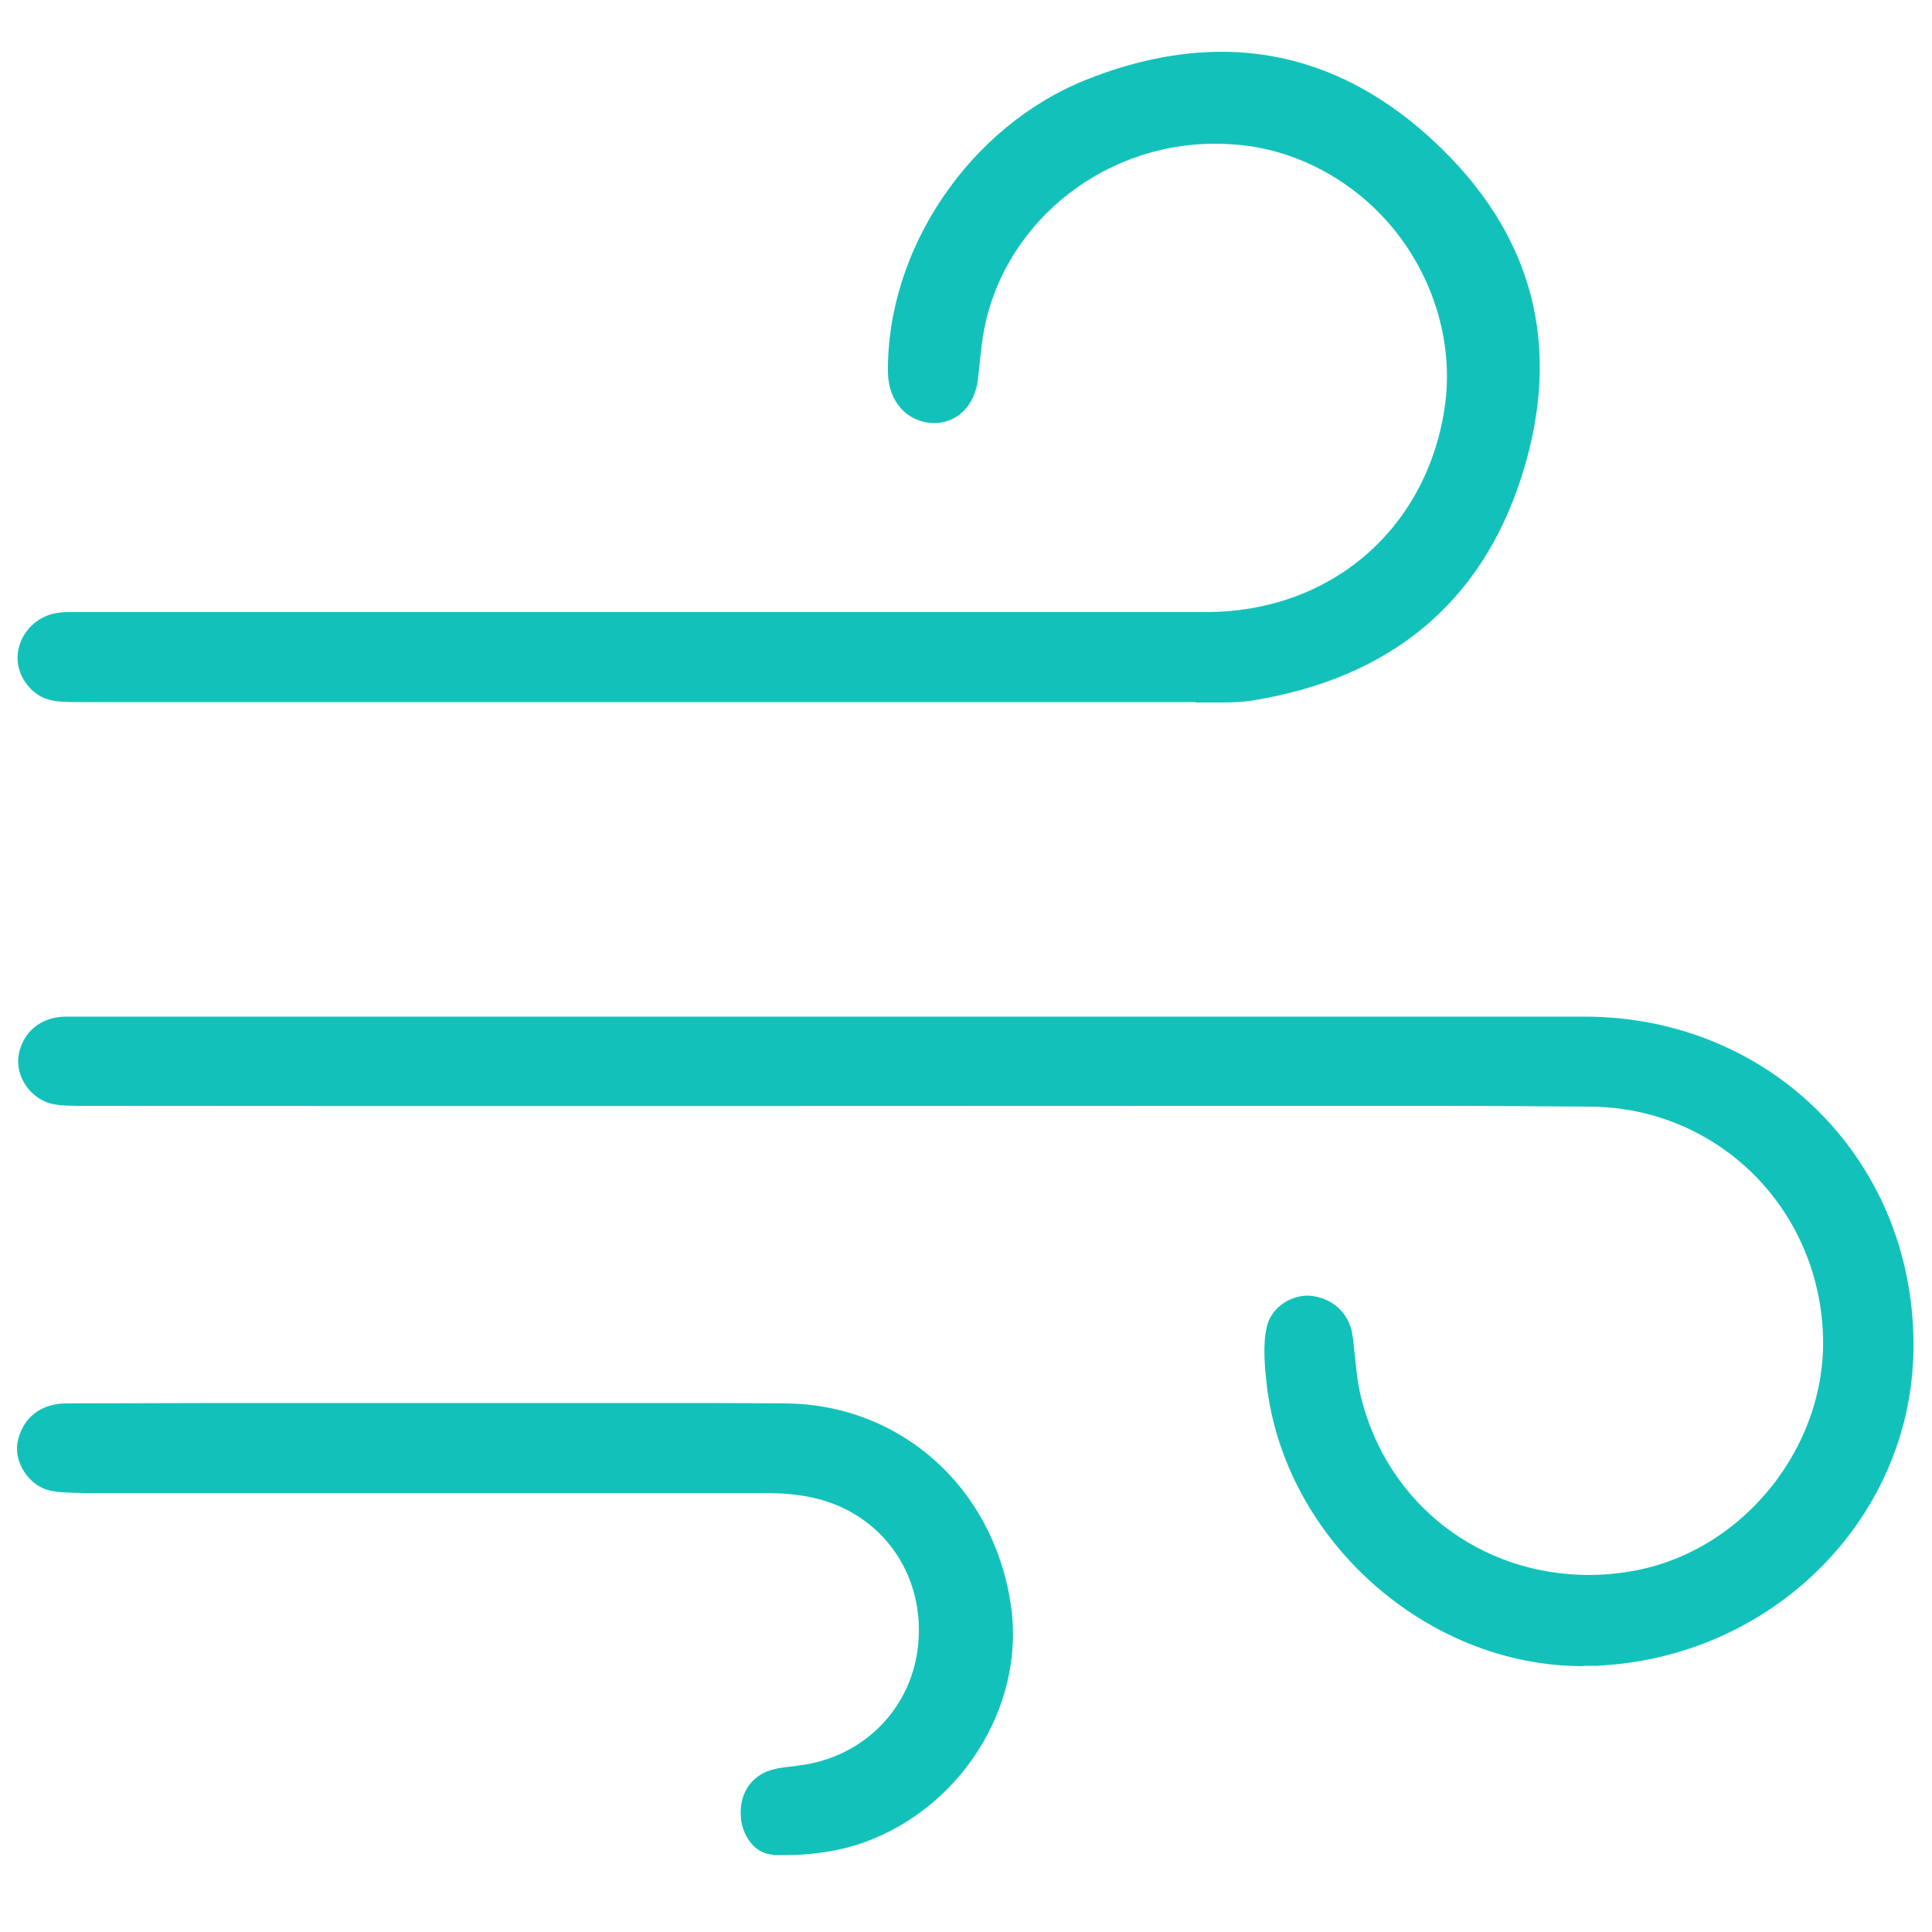
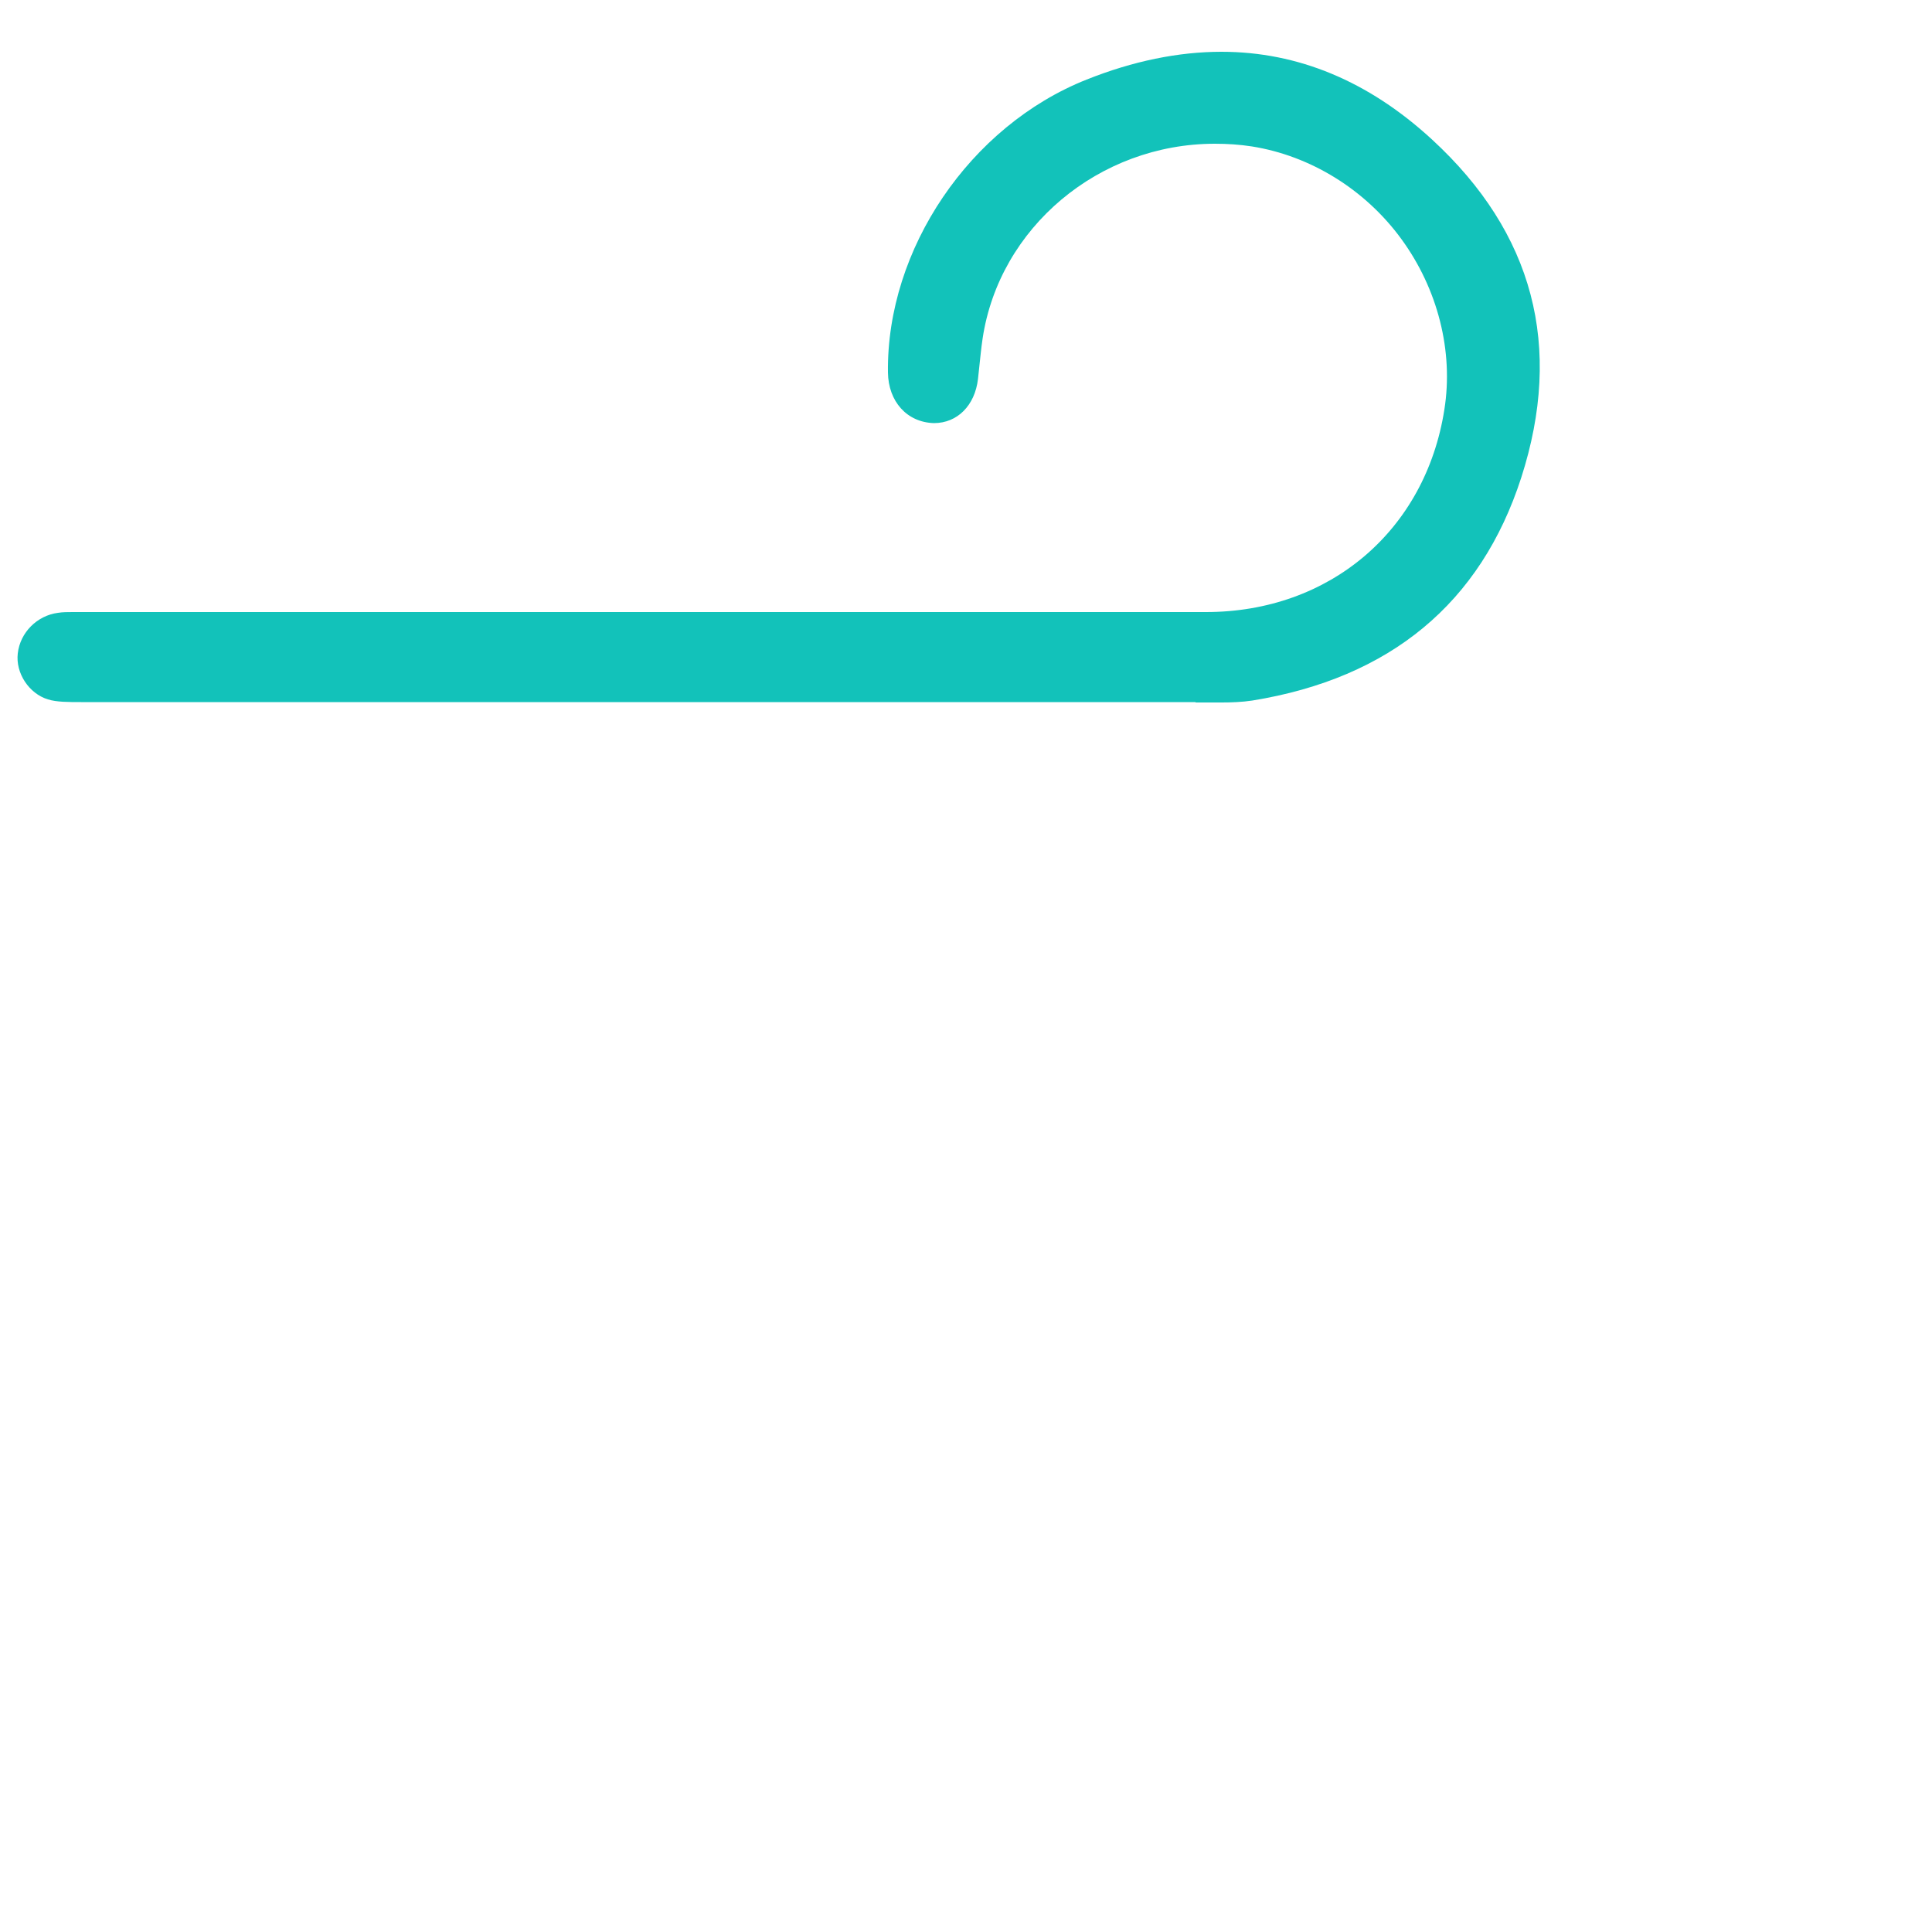
<svg xmlns="http://www.w3.org/2000/svg" id="Layer_1" data-name="Layer 1" viewBox="0 0 50 50">
  <defs>
    <style>
      .cls-1 {
        fill: #12c2ba;
        stroke-width: 0px;
      }
    </style>
  </defs>
-   <path class="cls-1" d="m40.96,43.12c-4.05,0-7.72-3.28-8.18-7.3-.05-.47-.1-1.01,0-1.46.09-.47.56-.83,1.07-.83.61.03,1.06.44,1.15,1.01.03.17.04.35.06.52.04.36.07.73.17,1.13.69,2.73,3.06,4.57,5.9,4.57.35,0,.7-.03,1.05-.09,2.95-.48,5.19-3.31,4.99-6.3-.21-3.23-2.79-5.69-5.98-5.73-1.33-.01-2.65-.02-3.98-.02h-5.95s-22.13.01-29.06,0c-.35,0-.66,0-.89-.06-.54-.15-.91-.71-.83-1.24.1-.61.58-1.01,1.23-1.01,2.5,0,11.25,0,11.25,0h20.5c2.52,0,5.03,0,7.55,0,2.35,0,4.53.9,6.11,2.51,1.59,1.62,2.44,3.8,2.4,6.15-.08,4.37-3.68,7.94-8.21,8.14-.11,0-.21,0-.32,0Z" />
  <path class="cls-1" d="m30.93,18.17H10.71c-2.87,0-5.74,0-8.61,0-.33,0-.64,0-.86-.07-.49-.15-.84-.68-.78-1.19.06-.54.5-.98,1.04-1.05.12-.02.25-.02.38-.02h14.9s14.43,0,14.43,0c3.2,0,5.68-2.11,6.17-5.24.24-1.51-.17-3.12-1.11-4.41-.94-1.29-2.36-2.16-3.87-2.4-.32-.05-.64-.07-.96-.07-3,0-5.58,2.17-6.01,5.04-.04.26-.06.51-.09.77l-.03.28c-.08.68-.53,1.14-1.14,1.14-.7-.02-1.18-.56-1.19-1.31-.04-3.19,2.12-6.38,5.14-7.58,1.2-.48,2.38-.72,3.49-.72,1.98,0,3.81.76,5.45,2.27,2.63,2.42,3.4,5.36,2.31,8.75-1.05,3.25-3.39,5.19-6.96,5.77-.26.04-.55.05-.79.05h-.67Z" />
-   <path class="cls-1" d="m20.02,48c-.52-.02-.83-.54-.85-1.01-.03-.59.28-1.04.81-1.19.18-.05.37-.07.56-.09l.14-.02c1.7-.21,2.97-1.53,3.09-3.22.13-1.77-.96-3.28-2.65-3.69-.4-.1-.83-.14-1.39-.14H2.16c-.34-.01-.69-.01-.93-.08-.5-.15-.86-.72-.78-1.21.11-.63.58-1.02,1.24-1.03,1.35,0,2.7-.01,4.05-.01h5.47s5.56,0,5.56,0c1.19,0,2.38,0,3.57.01,2.97.03,5.37,2.17,5.82,5.21.4,2.67-1.37,5.41-4.04,6.23-.53.16-1.15.25-1.8.25-.1,0-.2,0-.31,0Z" />
</svg>